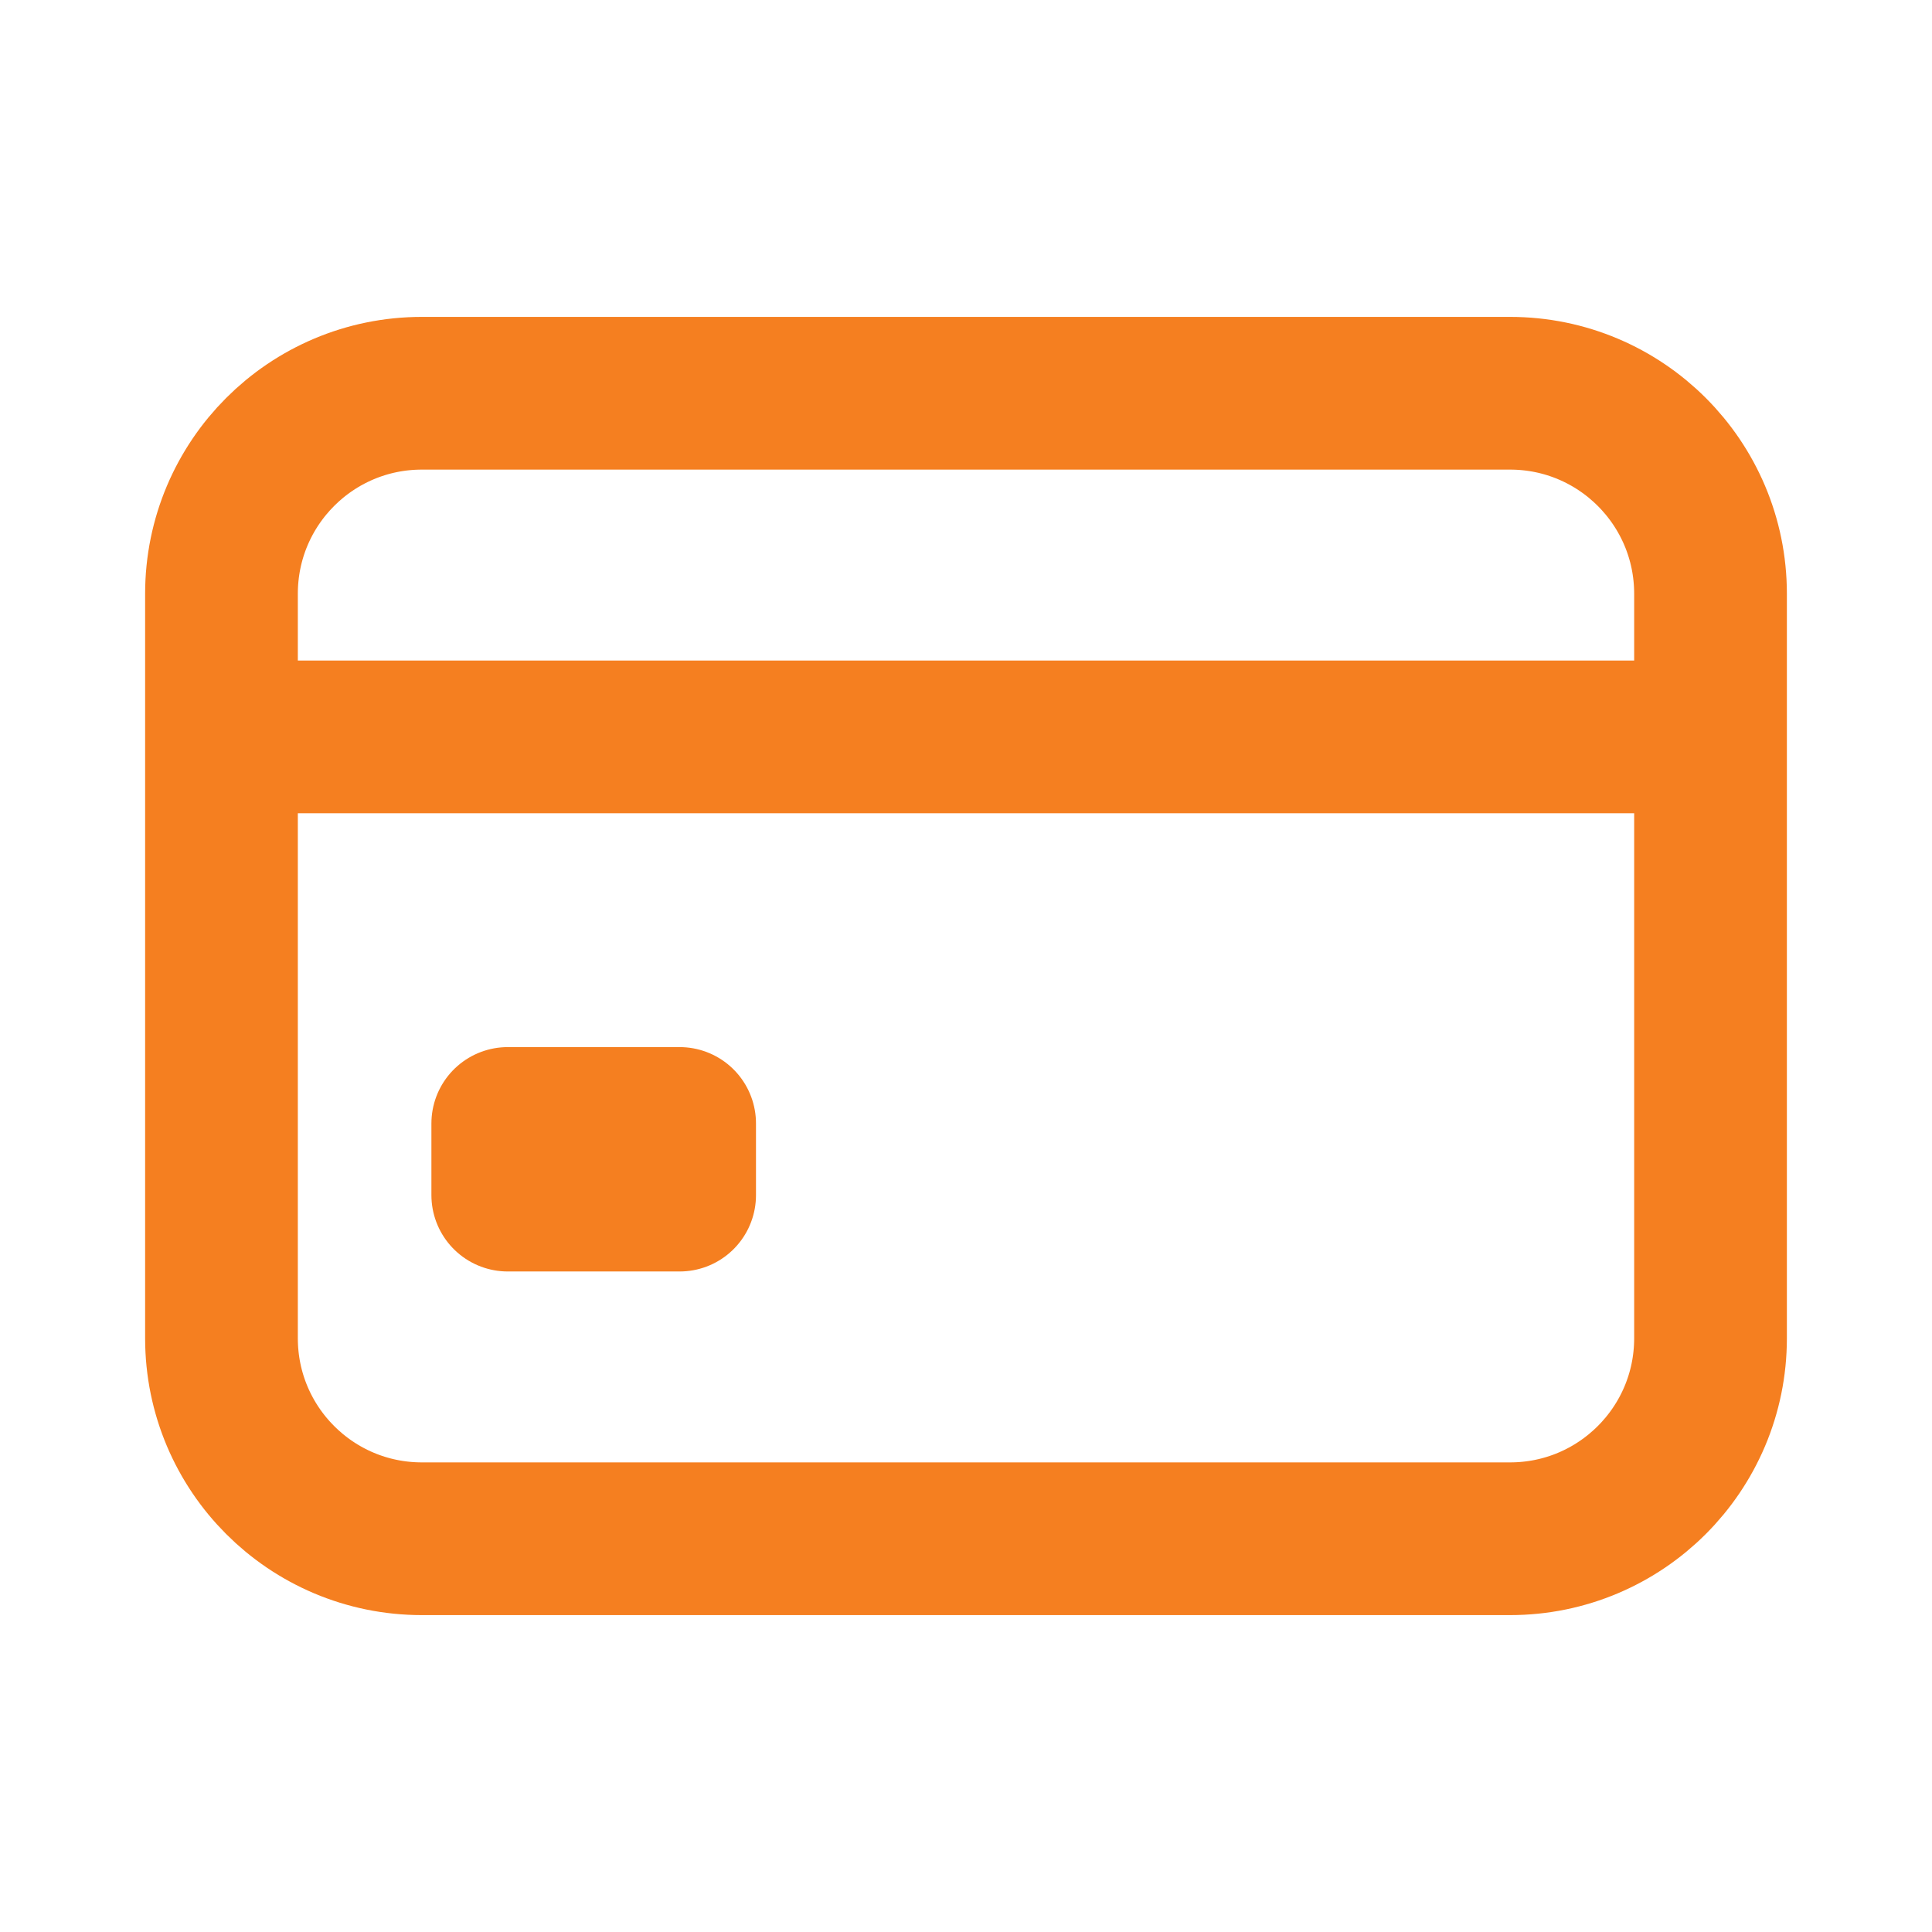
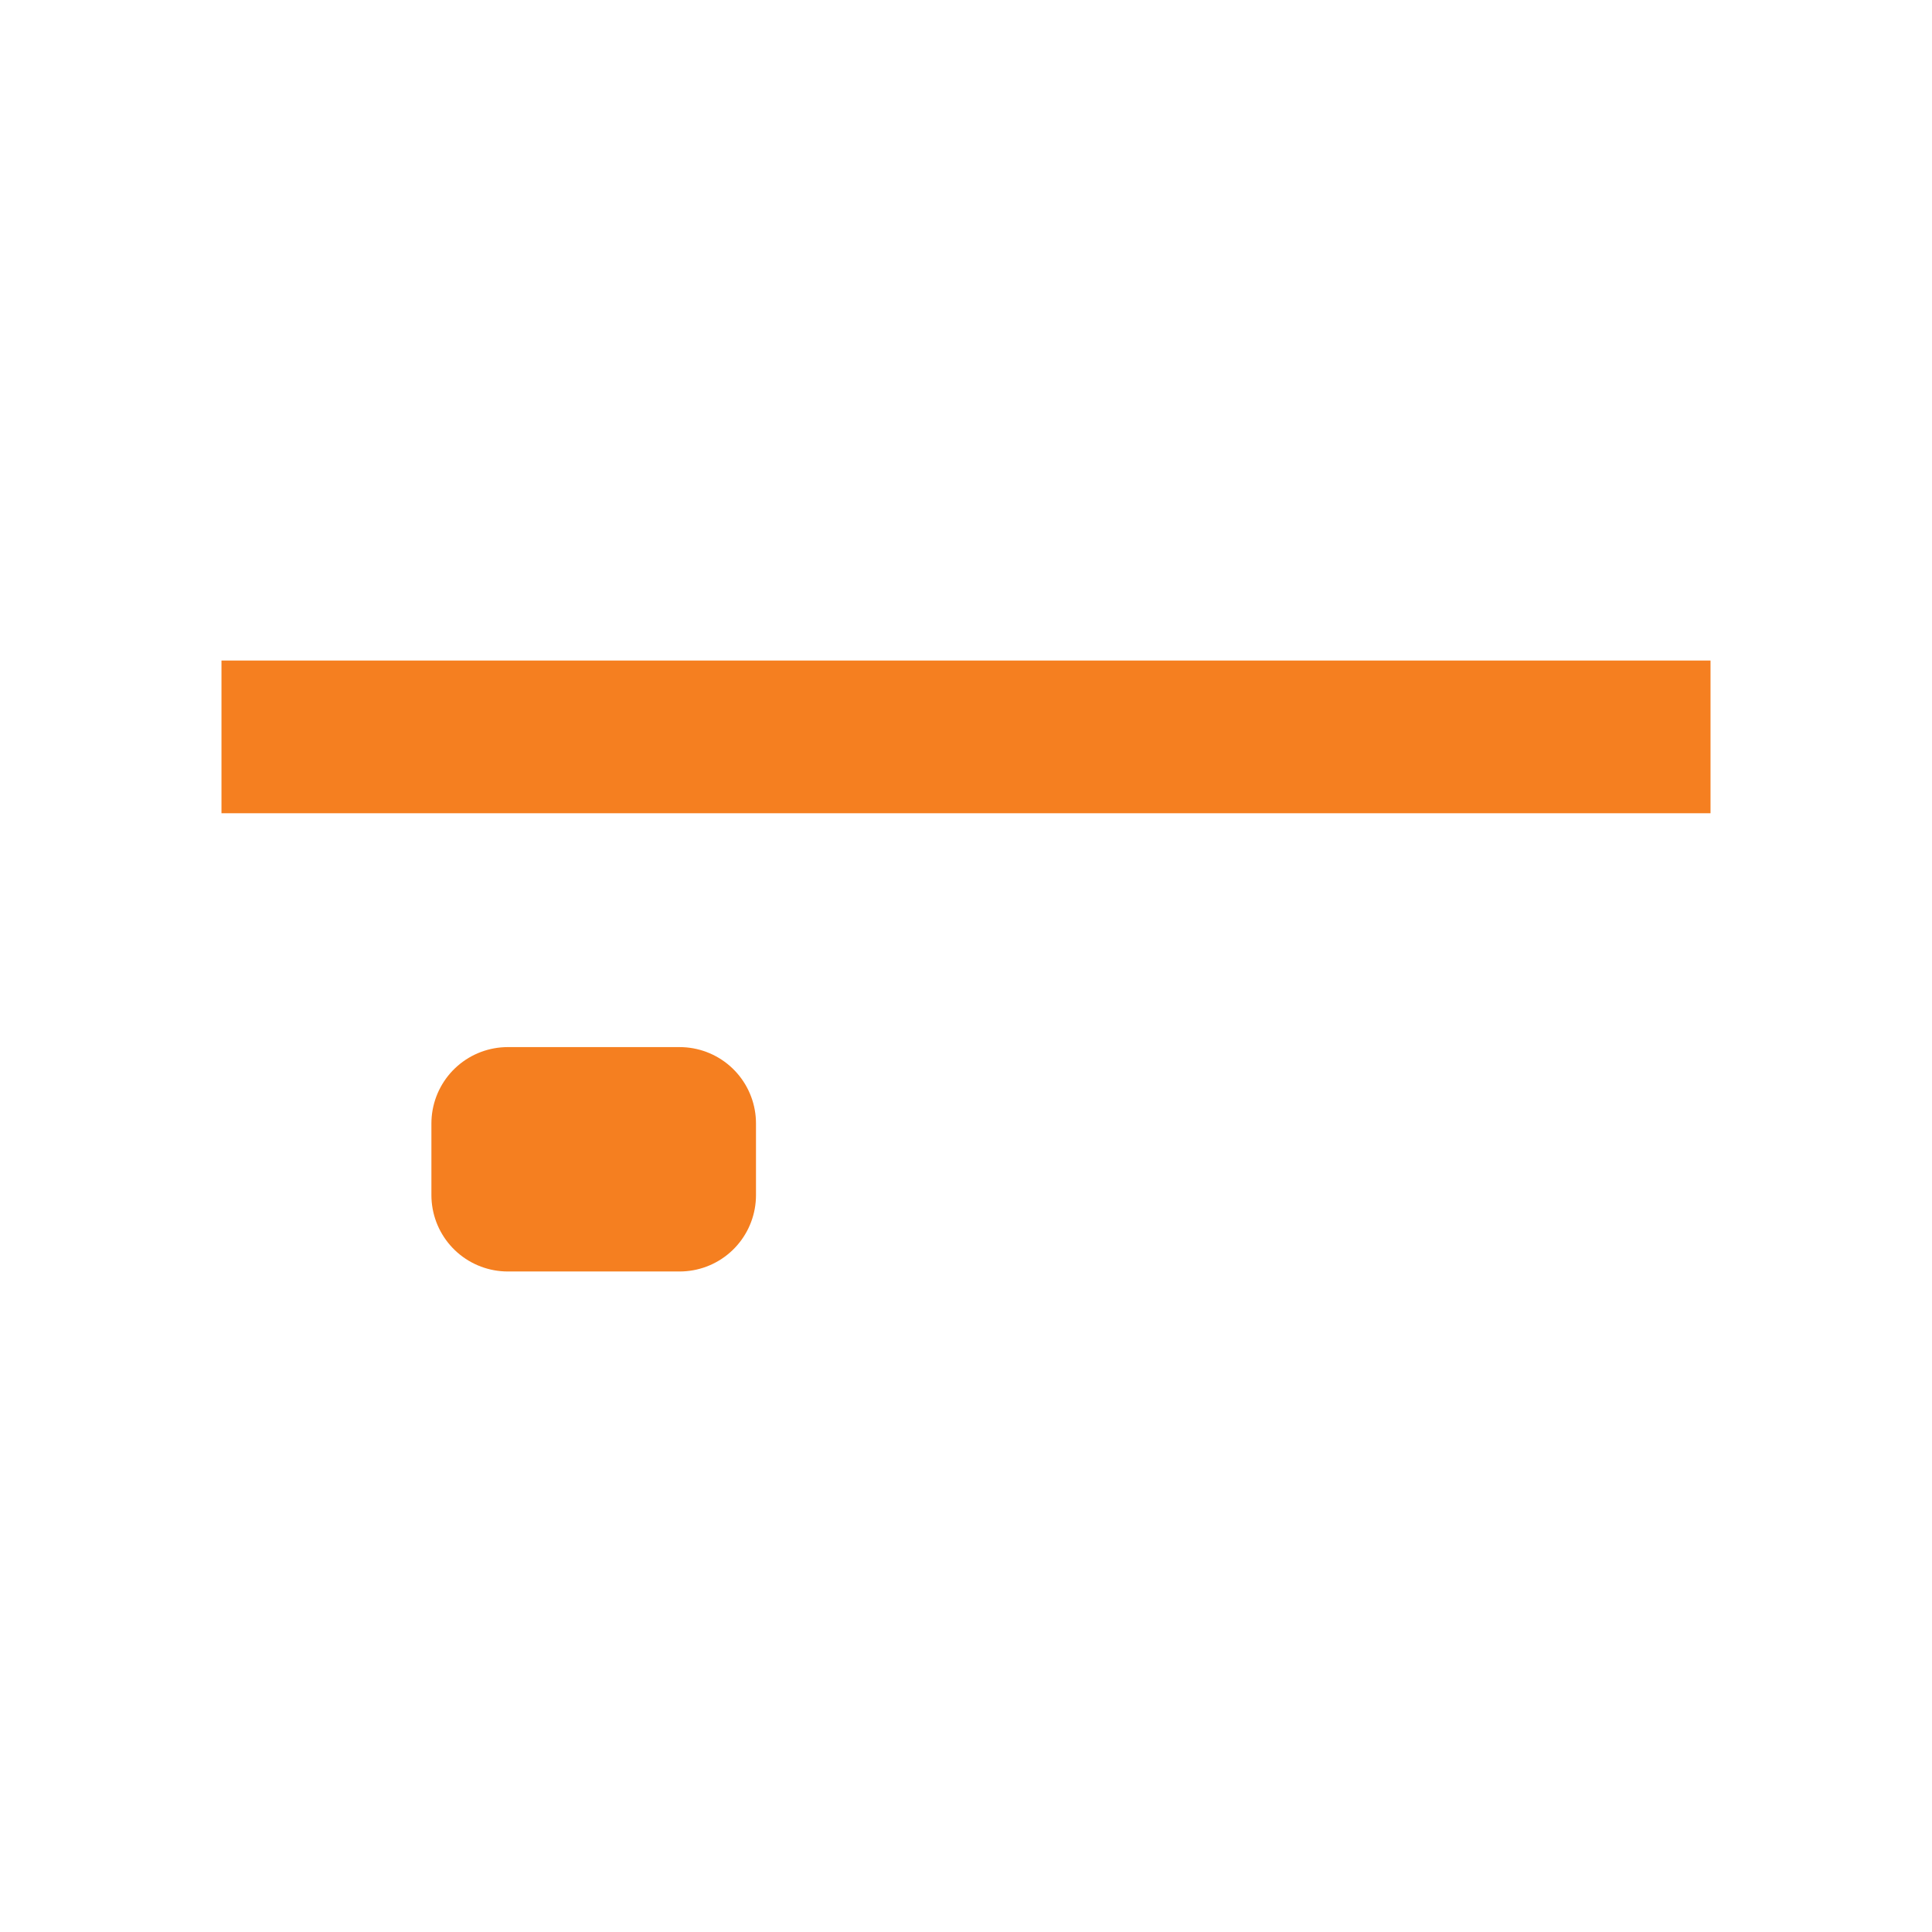
<svg xmlns="http://www.w3.org/2000/svg" width="22" height="22" viewBox="0 0 22 22" fill="none">
-   <path d="M17.195 4.478H4.804C3.543 4.478 2.522 5.5 2.522 6.761V15.239C2.522 16.5 3.543 17.522 4.804 17.522H17.195C18.456 17.522 19.478 16.5 19.478 15.239V6.761C19.478 5.5 18.456 4.478 17.195 4.478Z" stroke="#F57F20" stroke-width="1.739" stroke-linecap="round" stroke-linejoin="round" />
  <path d="M2.522 8.391H19.478M5.782 12.793H7.739V13.609H5.782V12.793Z" stroke="#F57F20" stroke-width="1.739" stroke-linejoin="round" />
</svg>